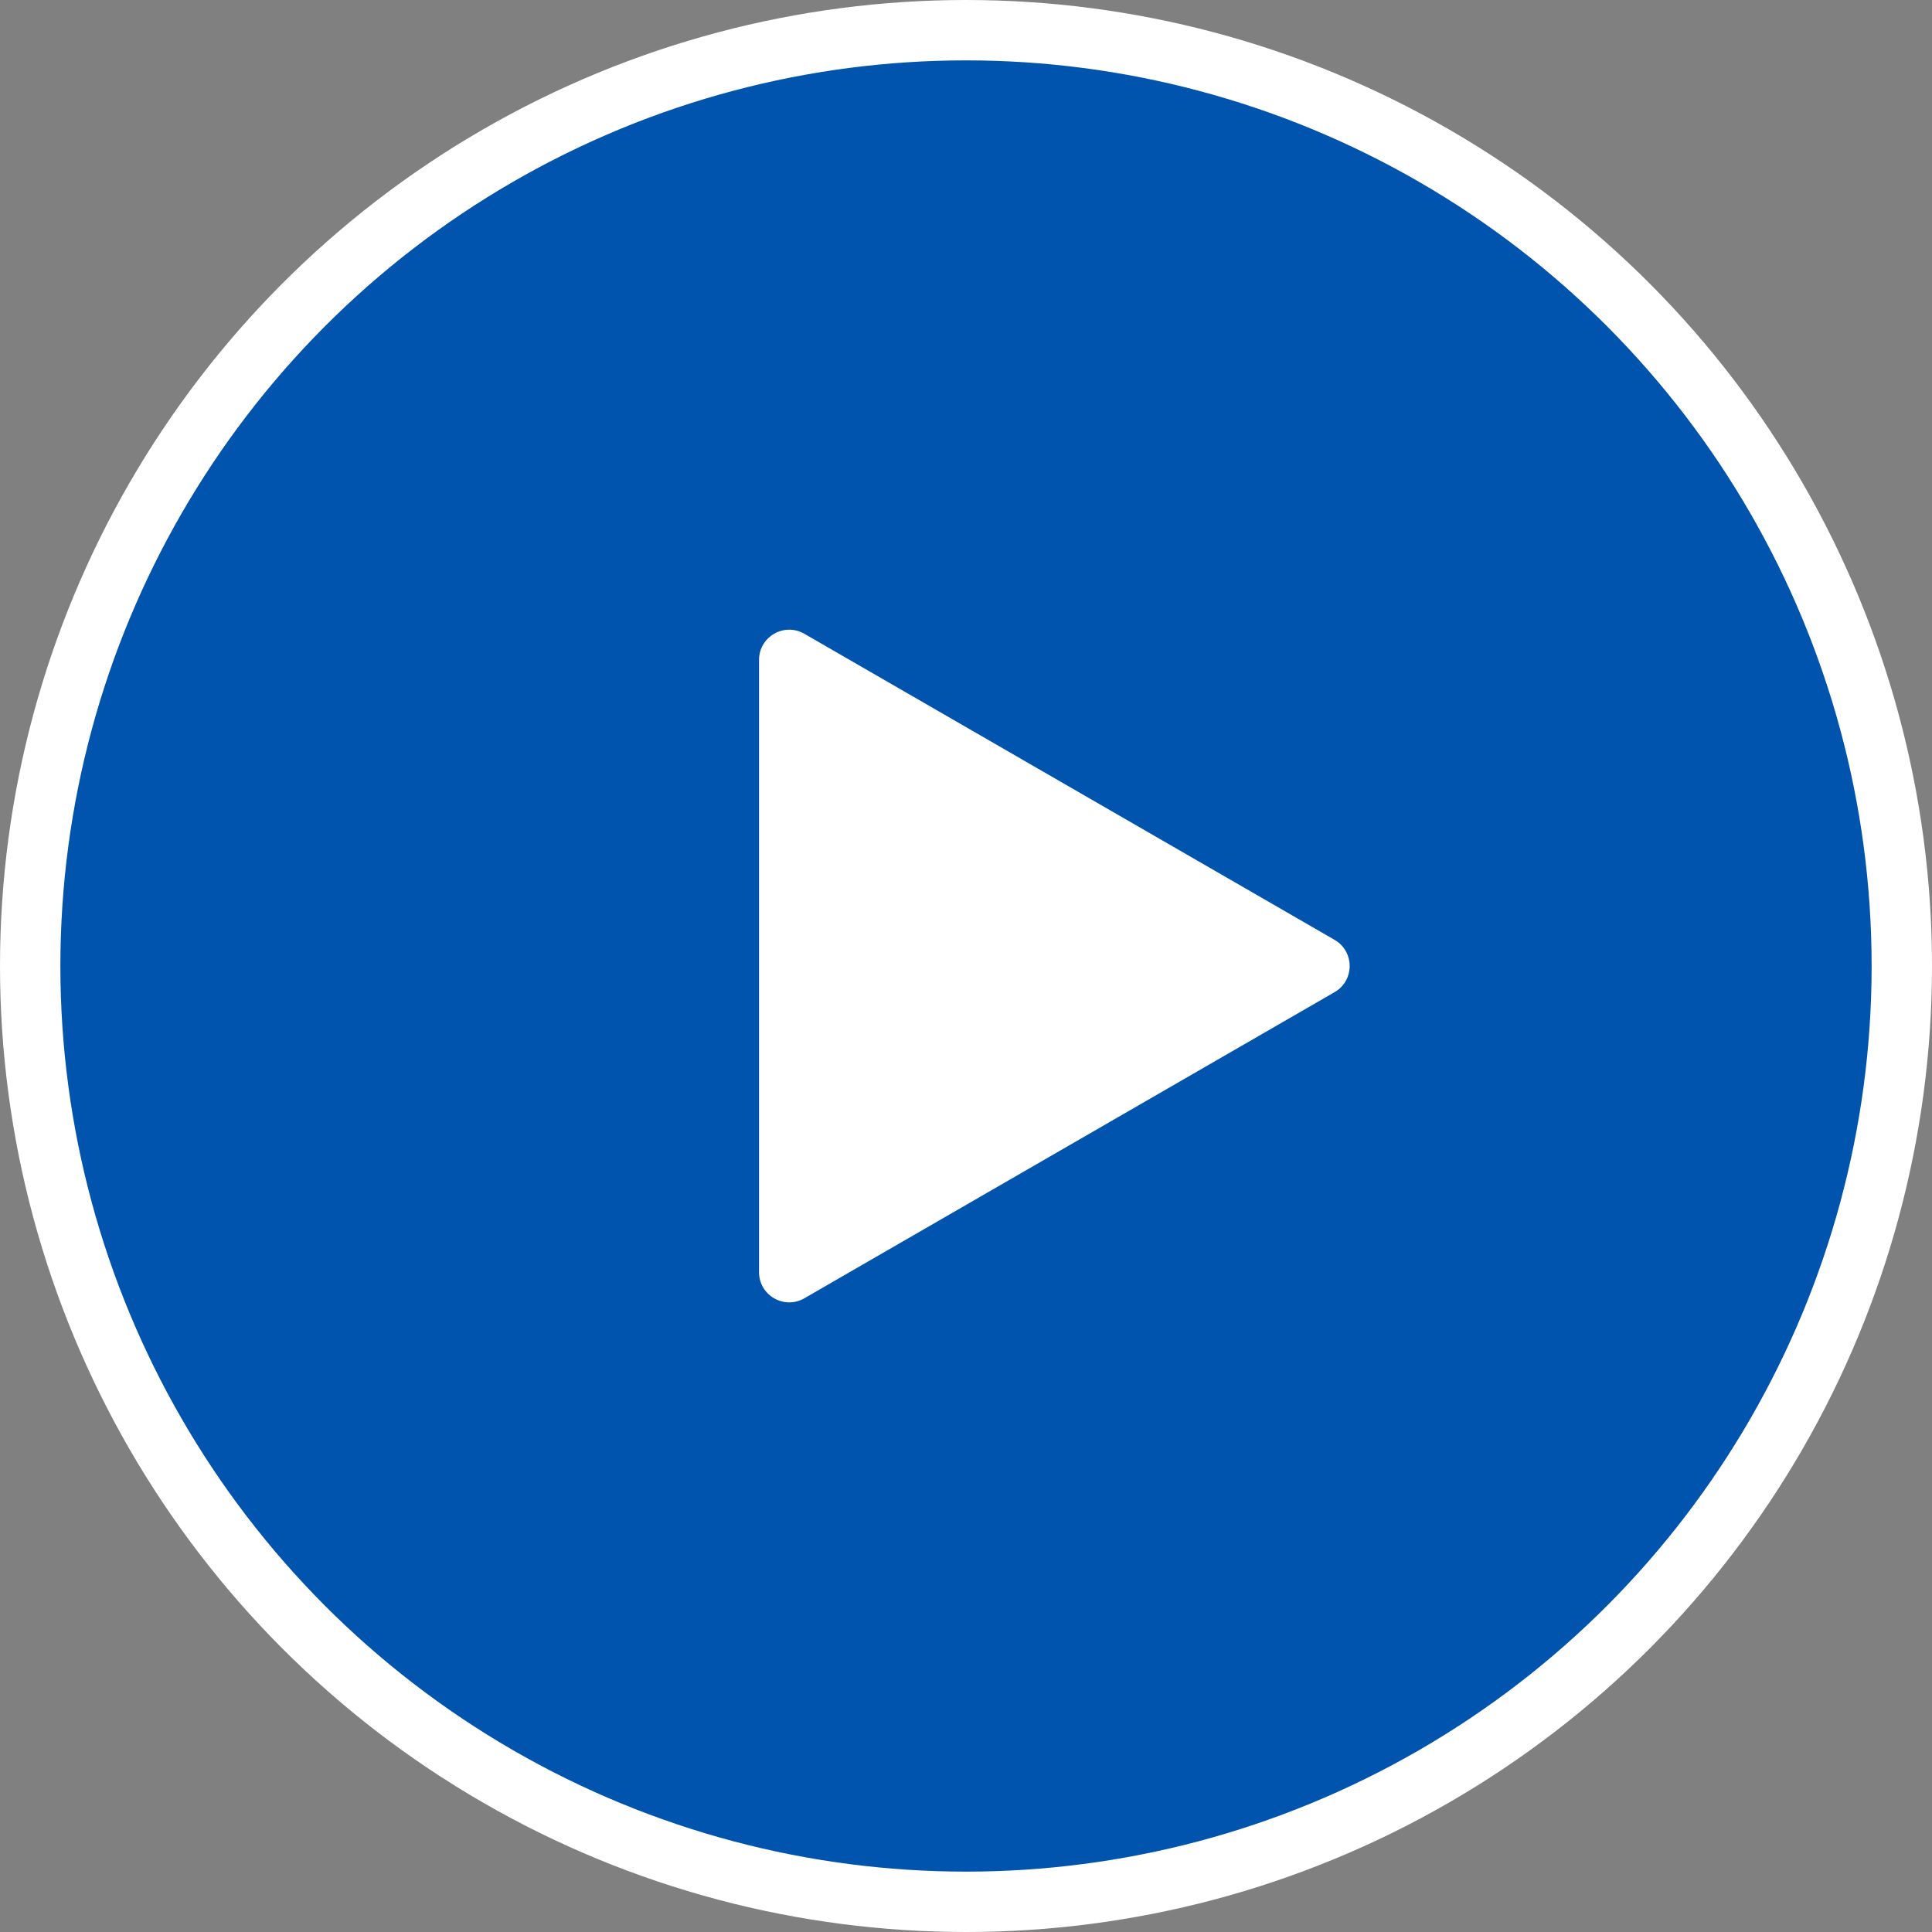
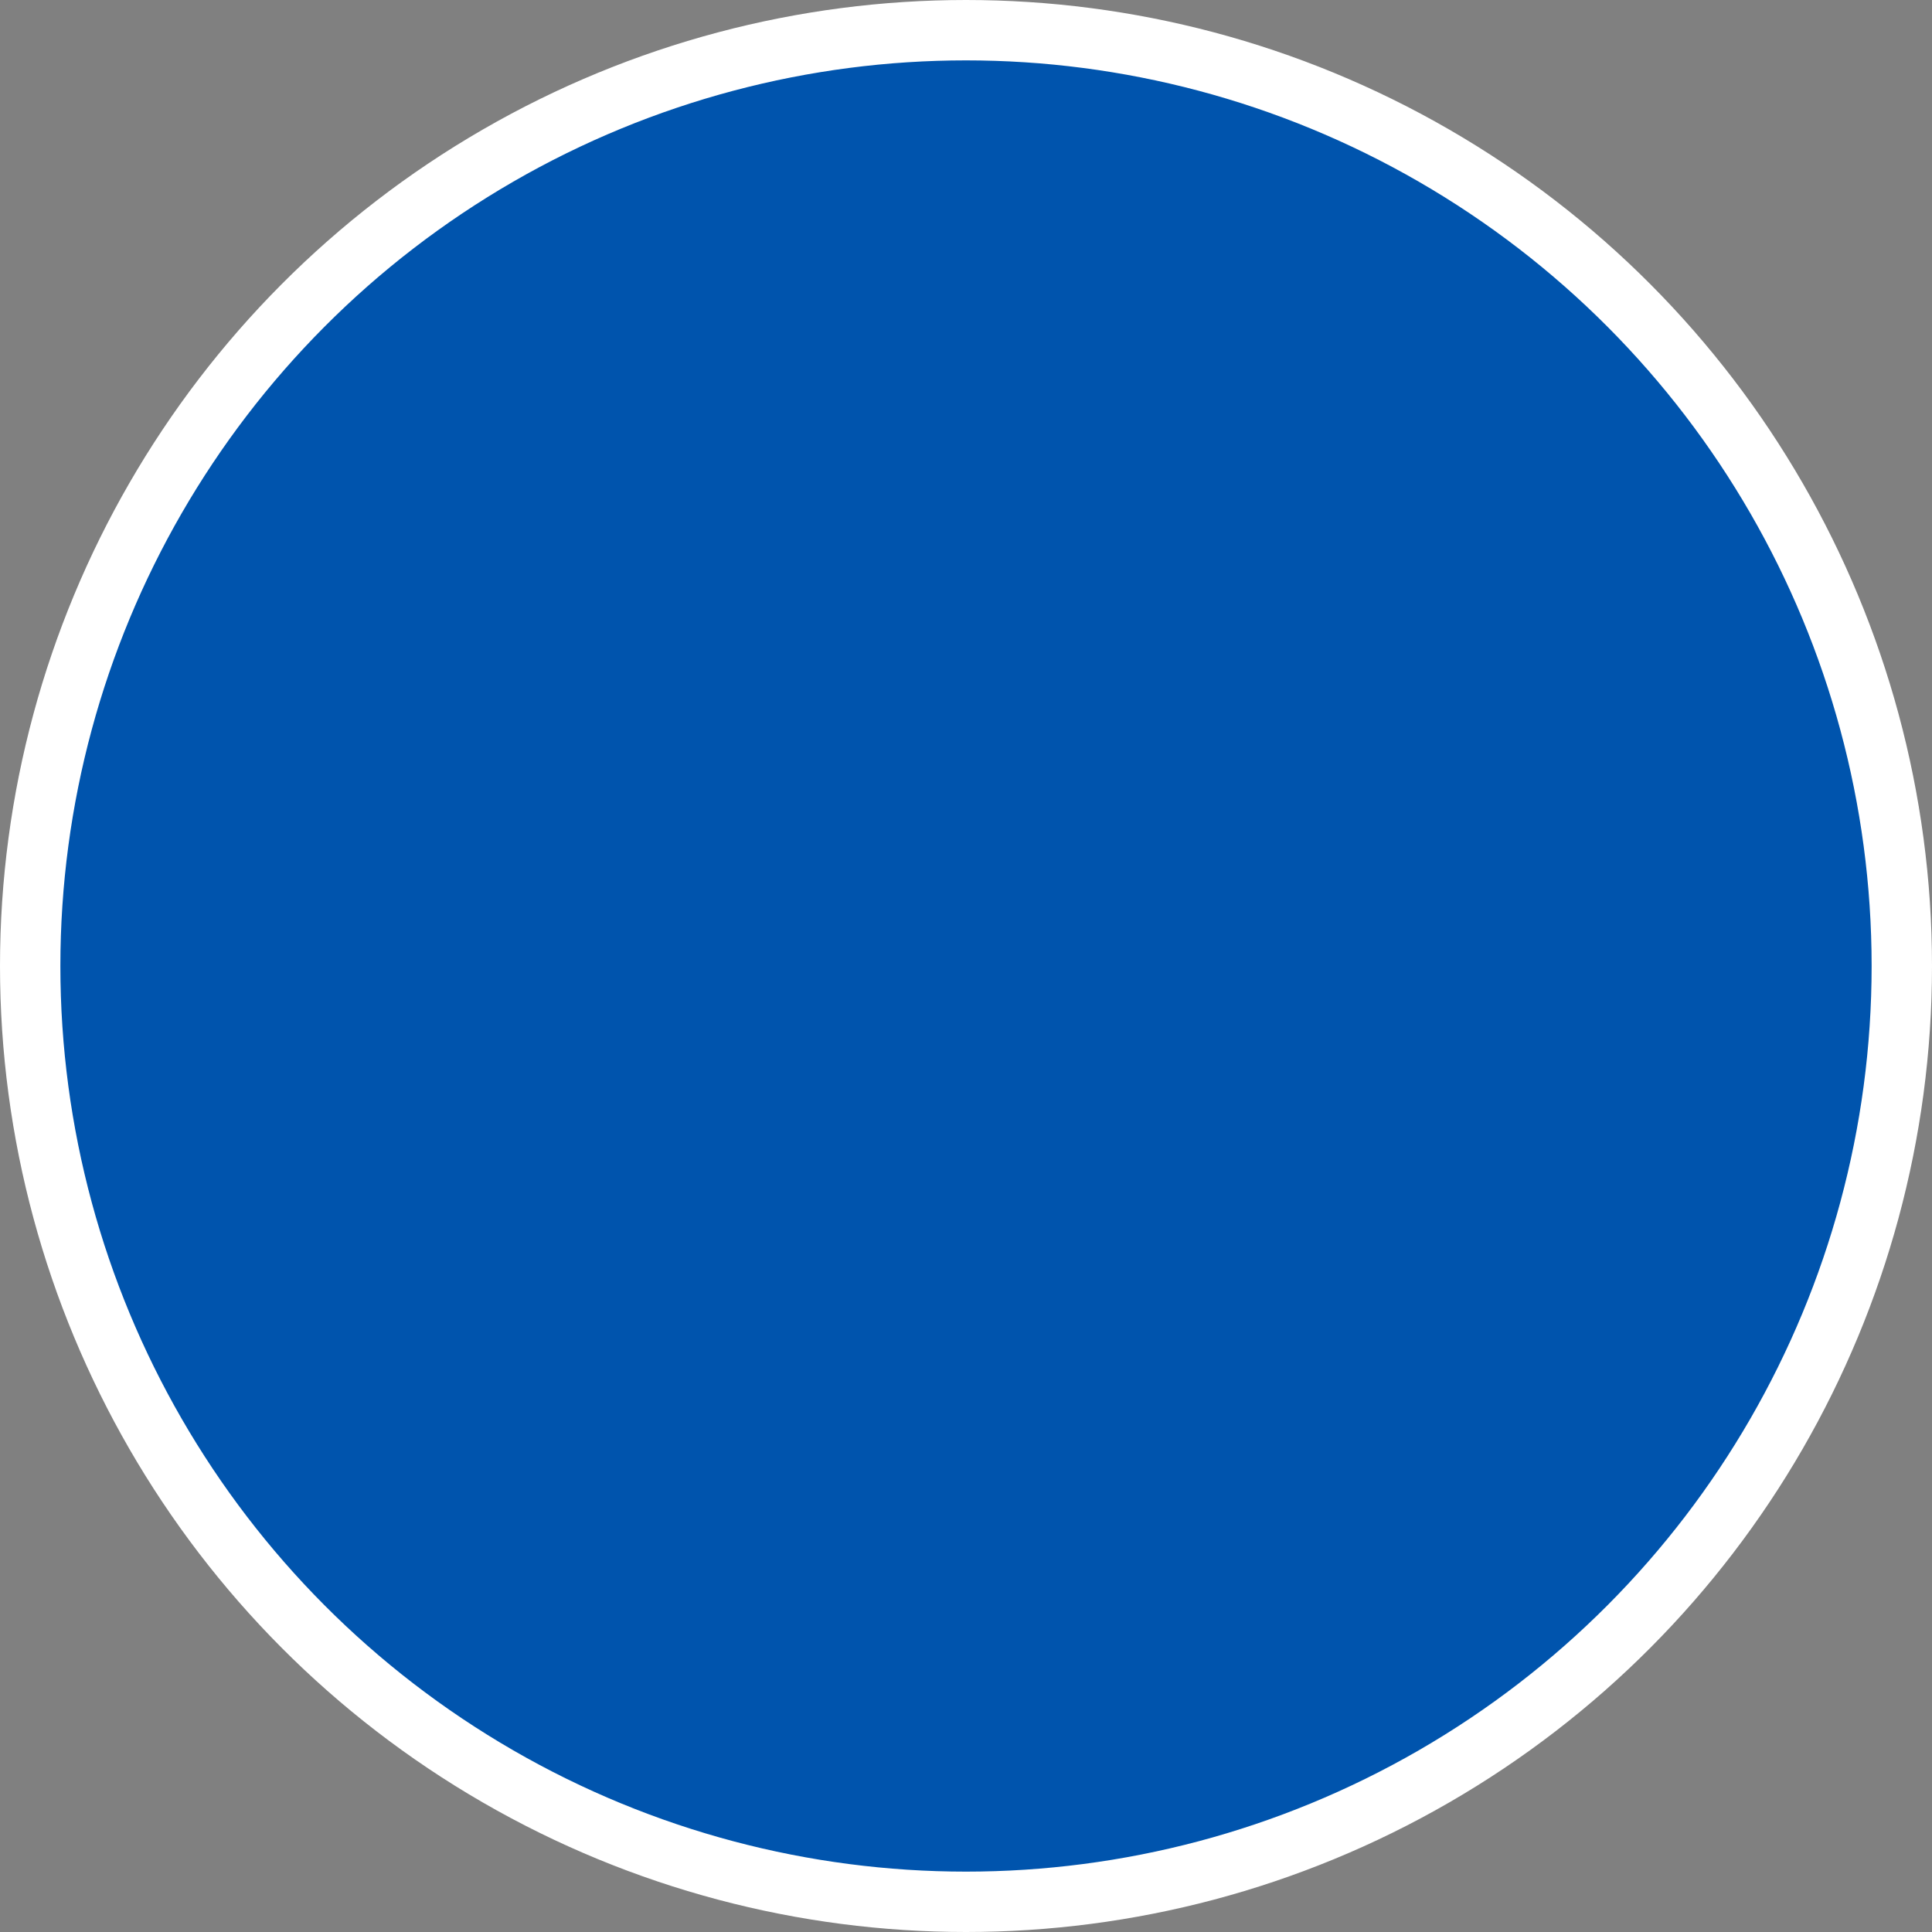
<svg xmlns="http://www.w3.org/2000/svg" width="32" height="32" viewBox="0 0 32 32" fill="none">
  <rect x="0" y="0" width="32" height="32" fill="#808080" stroke="none" />
  <circle cx="16" cy="16" r="15.5" fill="#0054AD" stroke="white" />
-   <path d="M22.105 15.567C22.438 15.76 22.438 16.241 22.105 16.433L13.322 21.504C12.989 21.696 12.572 21.456 12.572 21.071V10.93C12.572 10.545 12.989 10.305 13.322 10.497L22.105 15.567Z" fill="white" />
</svg>